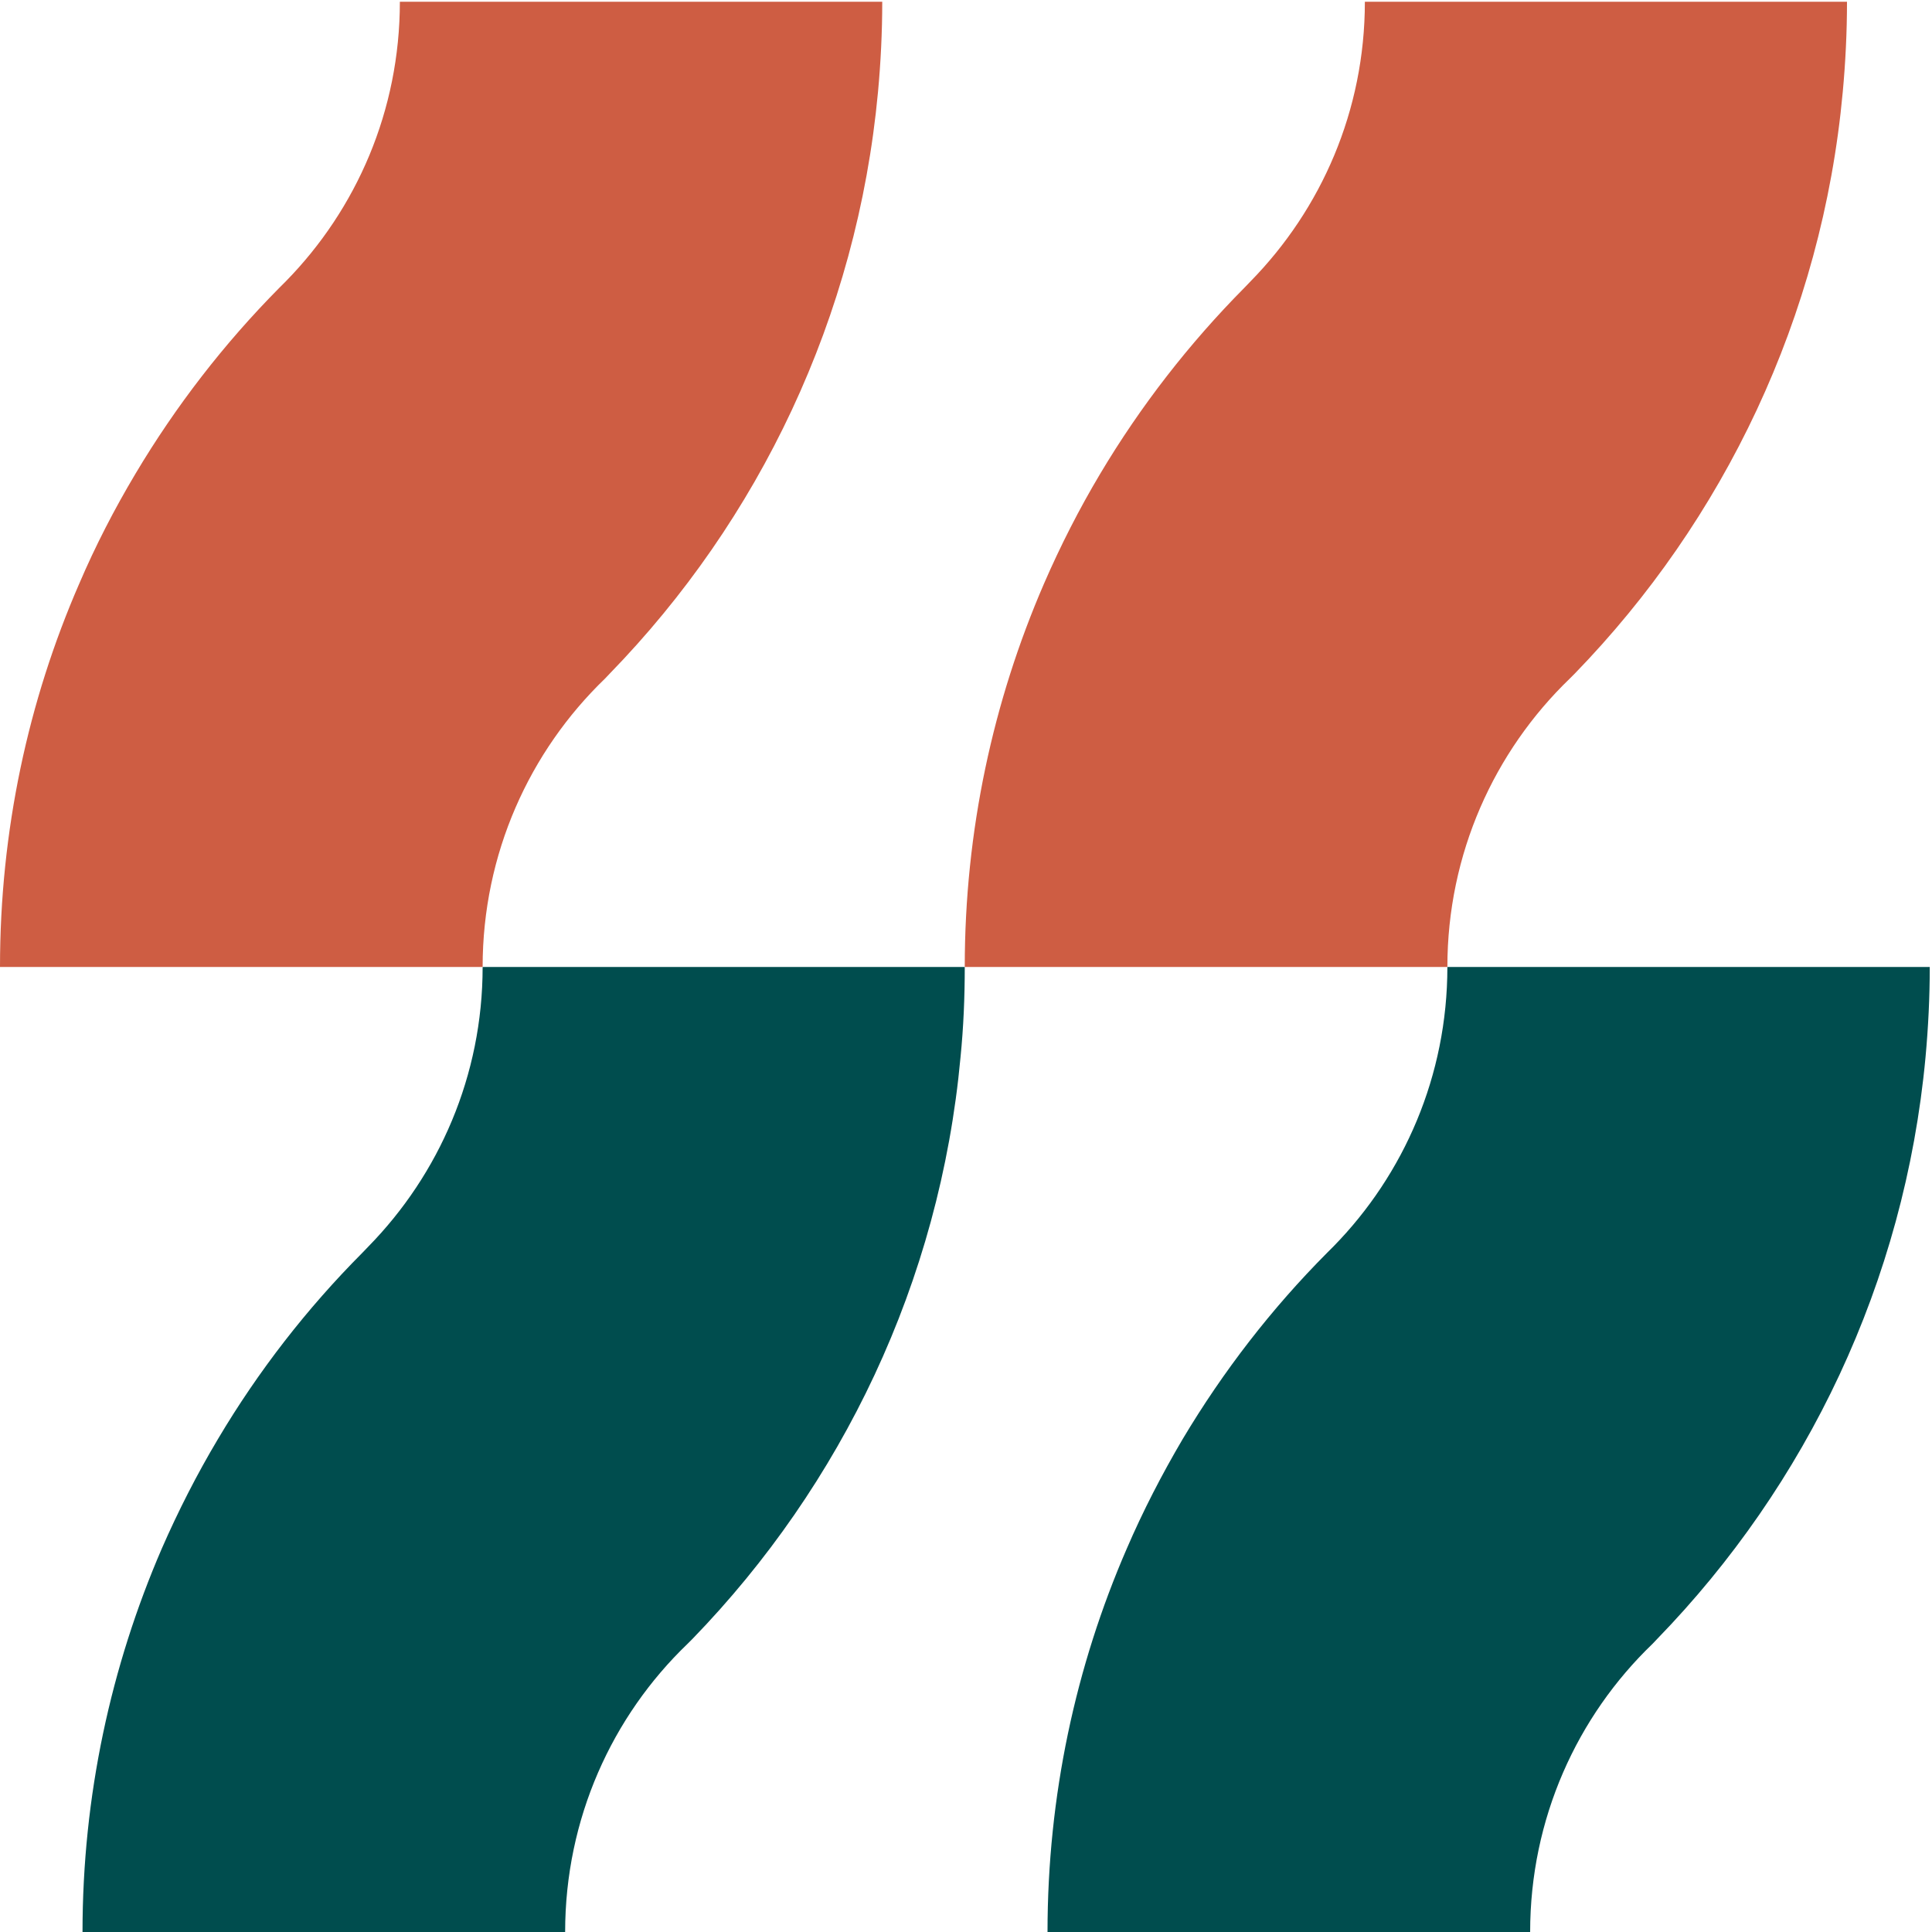
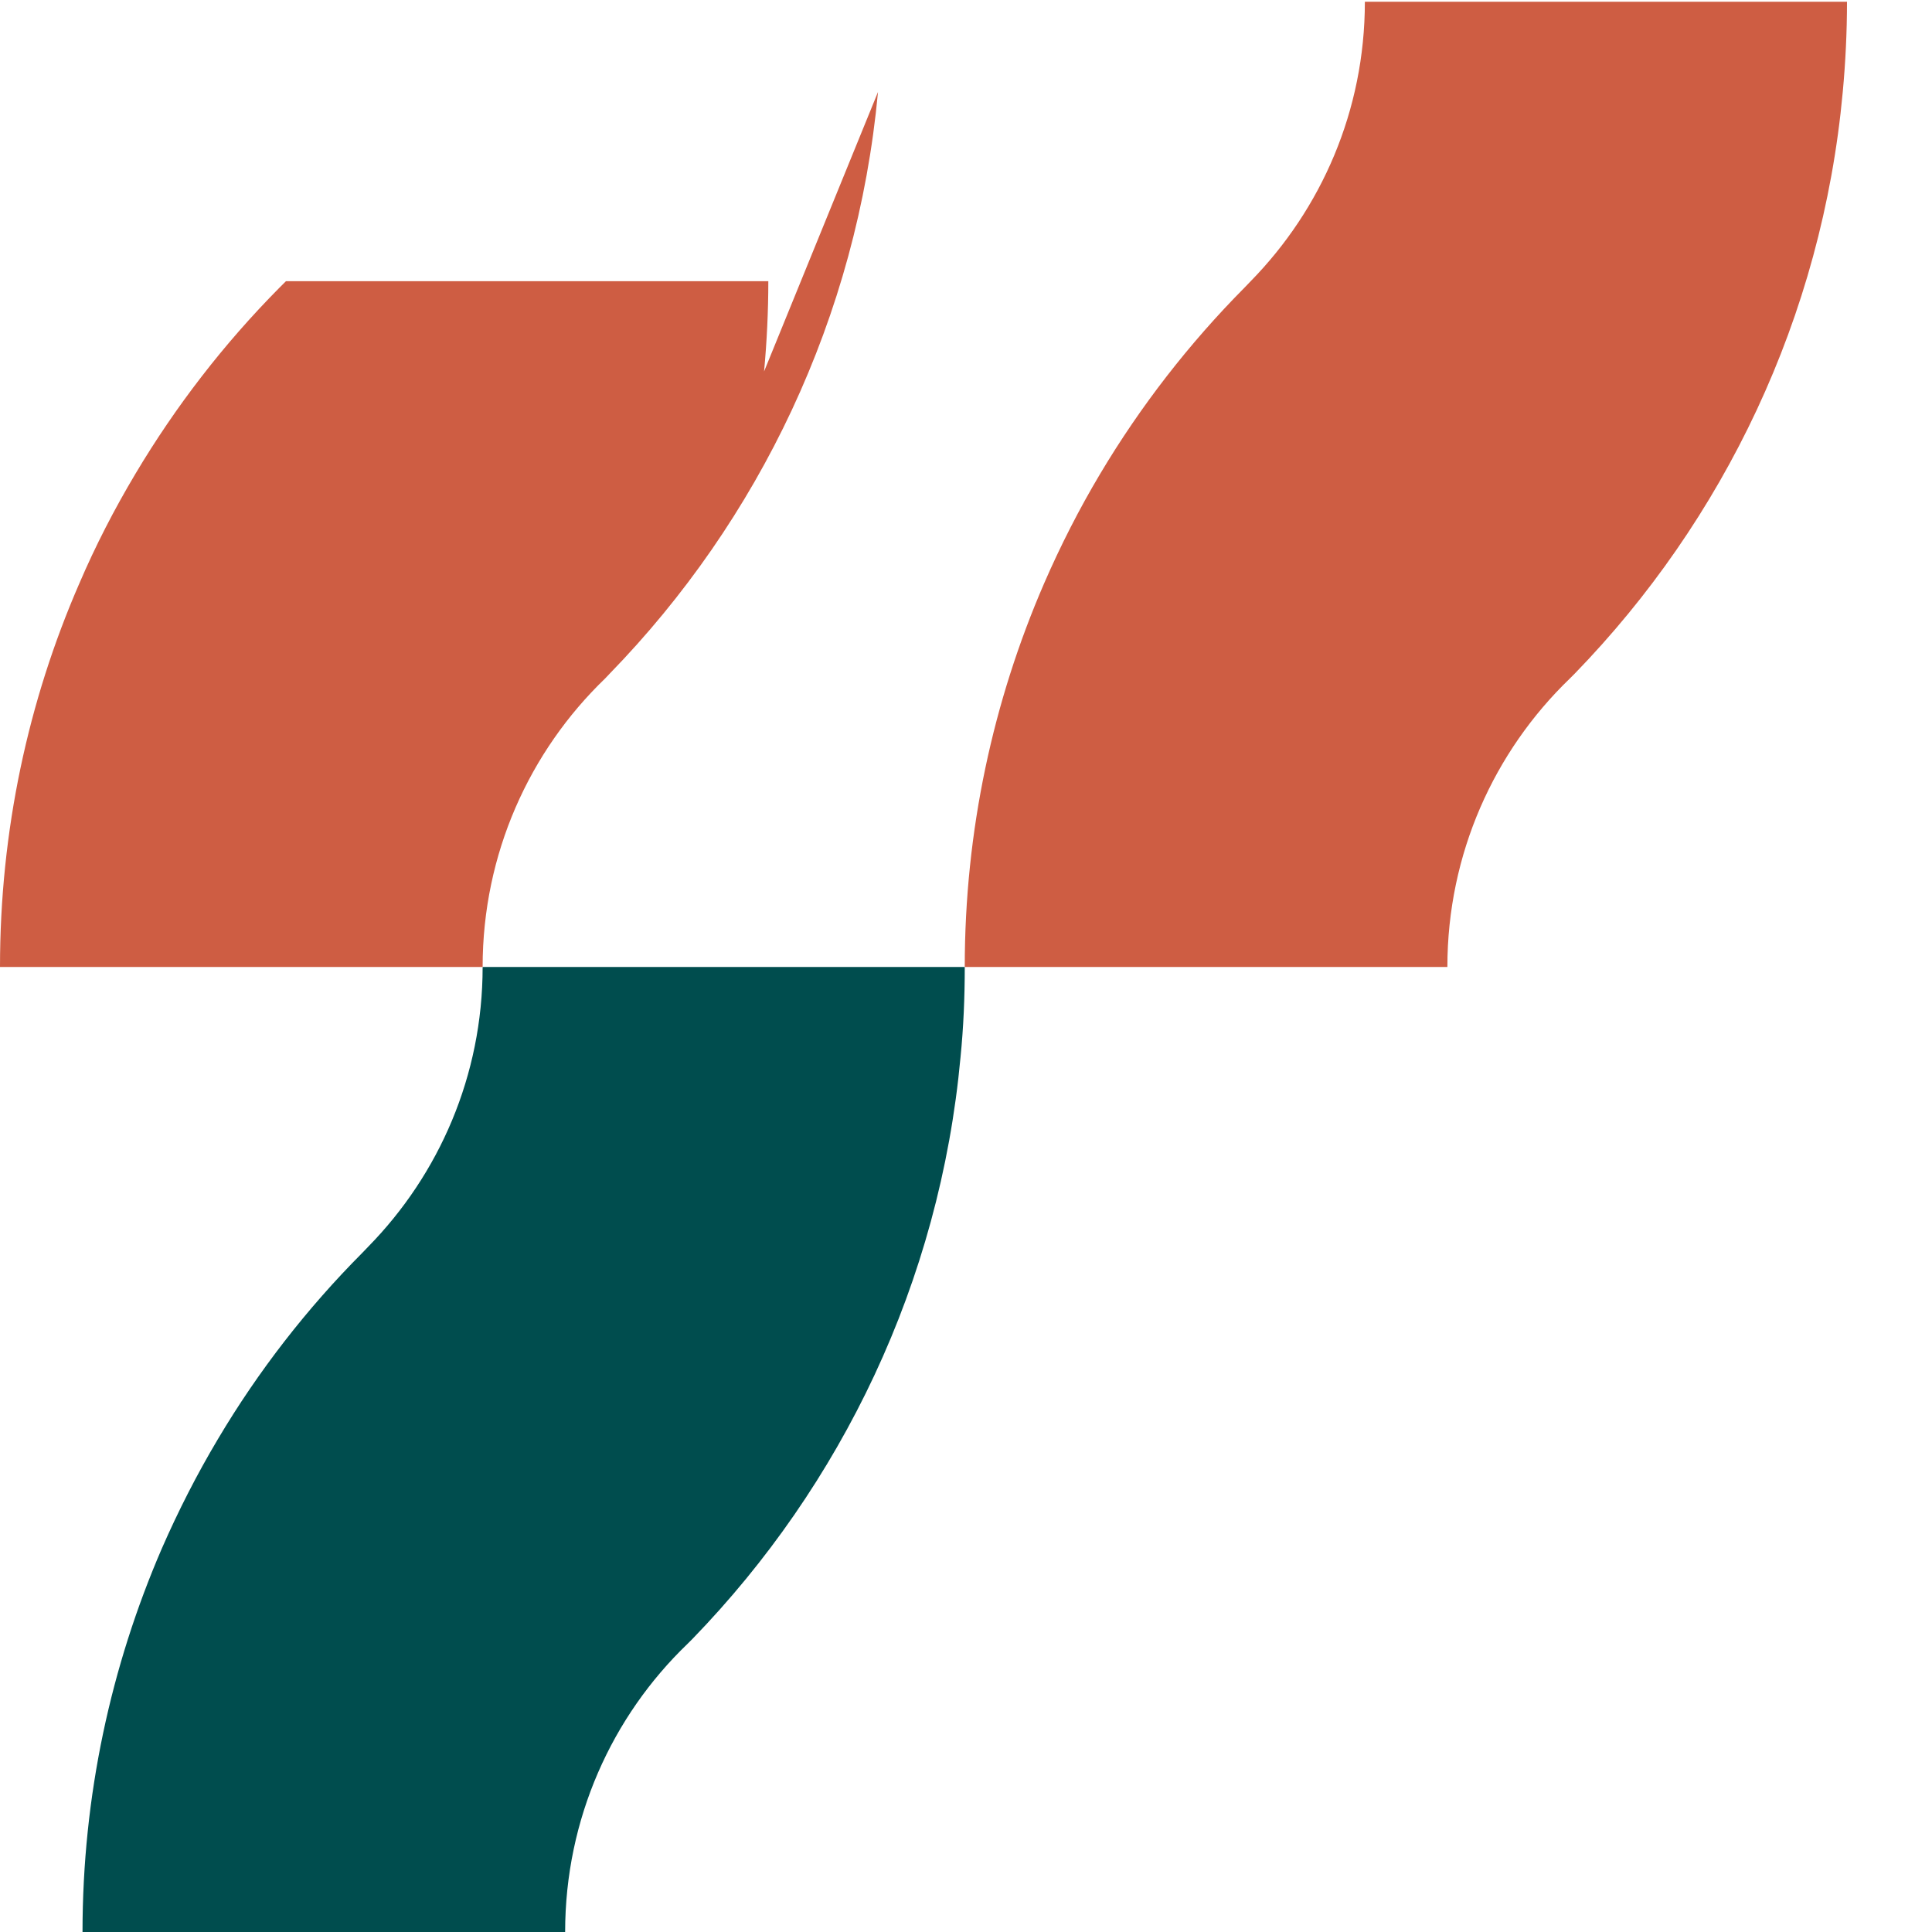
<svg xmlns="http://www.w3.org/2000/svg" version="1.2" viewBox="0 0 775 775" width="775" height="775">
  <style>.a{fill:#004d4e}.b{fill:#ce5d43}</style>
  <path class="a" d="m385.3 424.1c0.2 0 0.3 0 0 0-8.3 90.3-47.8 171.7-107.5 233.3l-2 2c-30.3 29.1-49.1 70.2-49.1 115.6h-157.4-36.2c0-54.6 11.4-106.6 31.8-153.8 6.6-15.1 14.1-29.8 22.5-43.9 16.2-27.3 35.7-52.4 57.9-74.7l2.5-2.6c28.3-28.9 45.8-68.5 45.8-112.1h36.5 156.9c0 12.2-0.5 24.2-1.7 36.2z" />
-   <path class="b" d="m352.2 36.9c0.1 0 0.3 0 0 0-8.4 90.4-47.8 171.8-107.6 233.3l-1.9 2c-30.3 29.2-49.1 70.3-49.1 115.7h-157.4-36.2c0-54.7 11.3-106.7 31.8-153.8 6.5-15.2 14.1-29.9 22.5-44 16.2-27.2 35.6-52.3 57.8-74.7l2.6-2.6c28.3-28.9 45.7-68.4 45.7-112.1h36.6 156.9c0 12.2-0.6 24.3-1.7 36.2z" />
+   <path class="b" d="m352.2 36.9c0.1 0 0.3 0 0 0-8.4 90.4-47.8 171.8-107.6 233.3l-1.9 2c-30.3 29.2-49.1 70.3-49.1 115.7h-157.4-36.2c0-54.7 11.3-106.7 31.8-153.8 6.5-15.2 14.1-29.9 22.5-44 16.2-27.2 35.6-52.3 57.8-74.7l2.6-2.6h36.6 156.9c0 12.2-0.6 24.3-1.7 36.2z" />
  <path class="b" d="m739.2 36.9c0.2 0 0.3 0 0 0-8.3 90.4-47.8 171.8-107.5 233.3l-2 2c-30.3 29.2-49.1 70.3-49.1 115.7h-157.4-36.2c0-54.7 11.4-106.7 31.8-153.8 6.6-15.2 14.1-29.9 22.5-44 16.2-27.2 35.7-52.3 57.9-74.7l2.5-2.6c28.3-28.9 45.8-68.4 45.8-112.1h36.5 156.9c0 12.2-0.6 24.3-1.7 36.2z" />
-   <path class="a" d="m772.4 424.1c0.1 0 0.3 0 0 0-8.4 90.3-47.8 171.7-107.6 233.3l-1.9 2c-30.3 29.1-49.1 70.2-49.1 115.6h-157.4-36.2c0-54.6 11.3-106.6 31.8-153.8 6.5-15.1 14.1-29.8 22.4-43.9 16.3-27.3 35.7-52.4 57.9-74.7l2.6-2.6c28.3-28.9 45.7-68.5 45.7-112.1h36.6 156.9c0 12.2-0.6 24.2-1.7 36.2z" />
</svg>